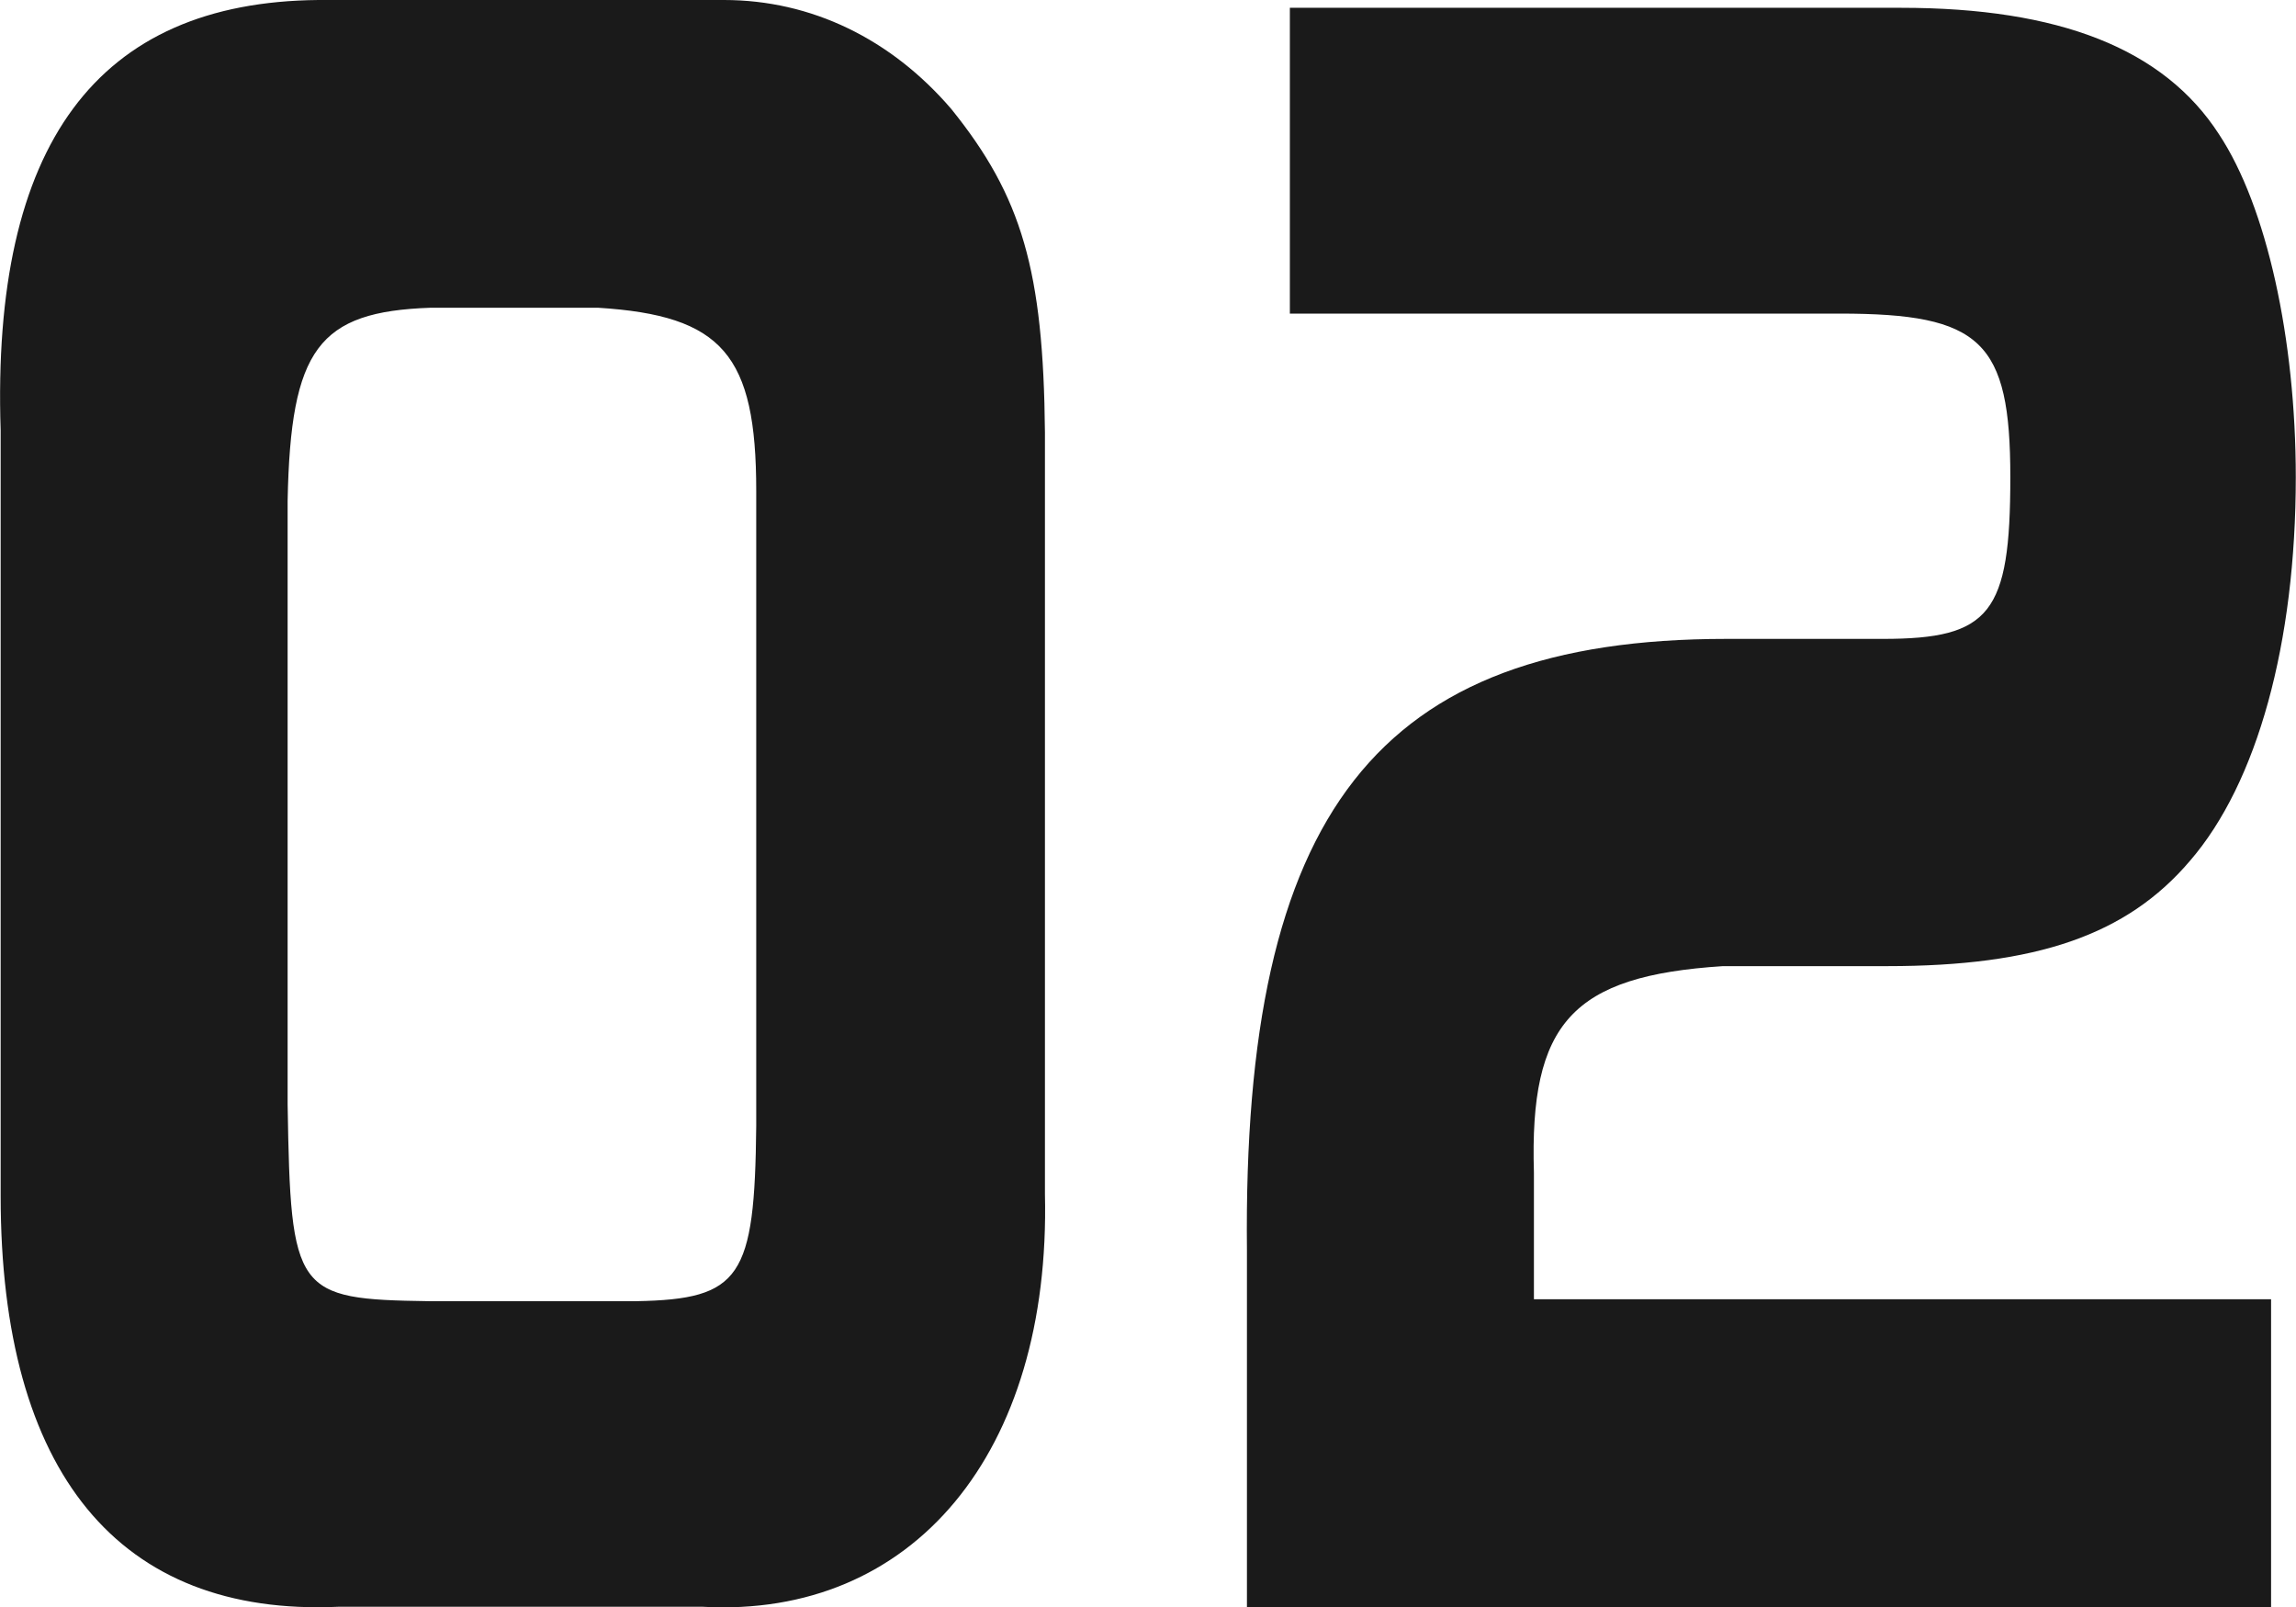
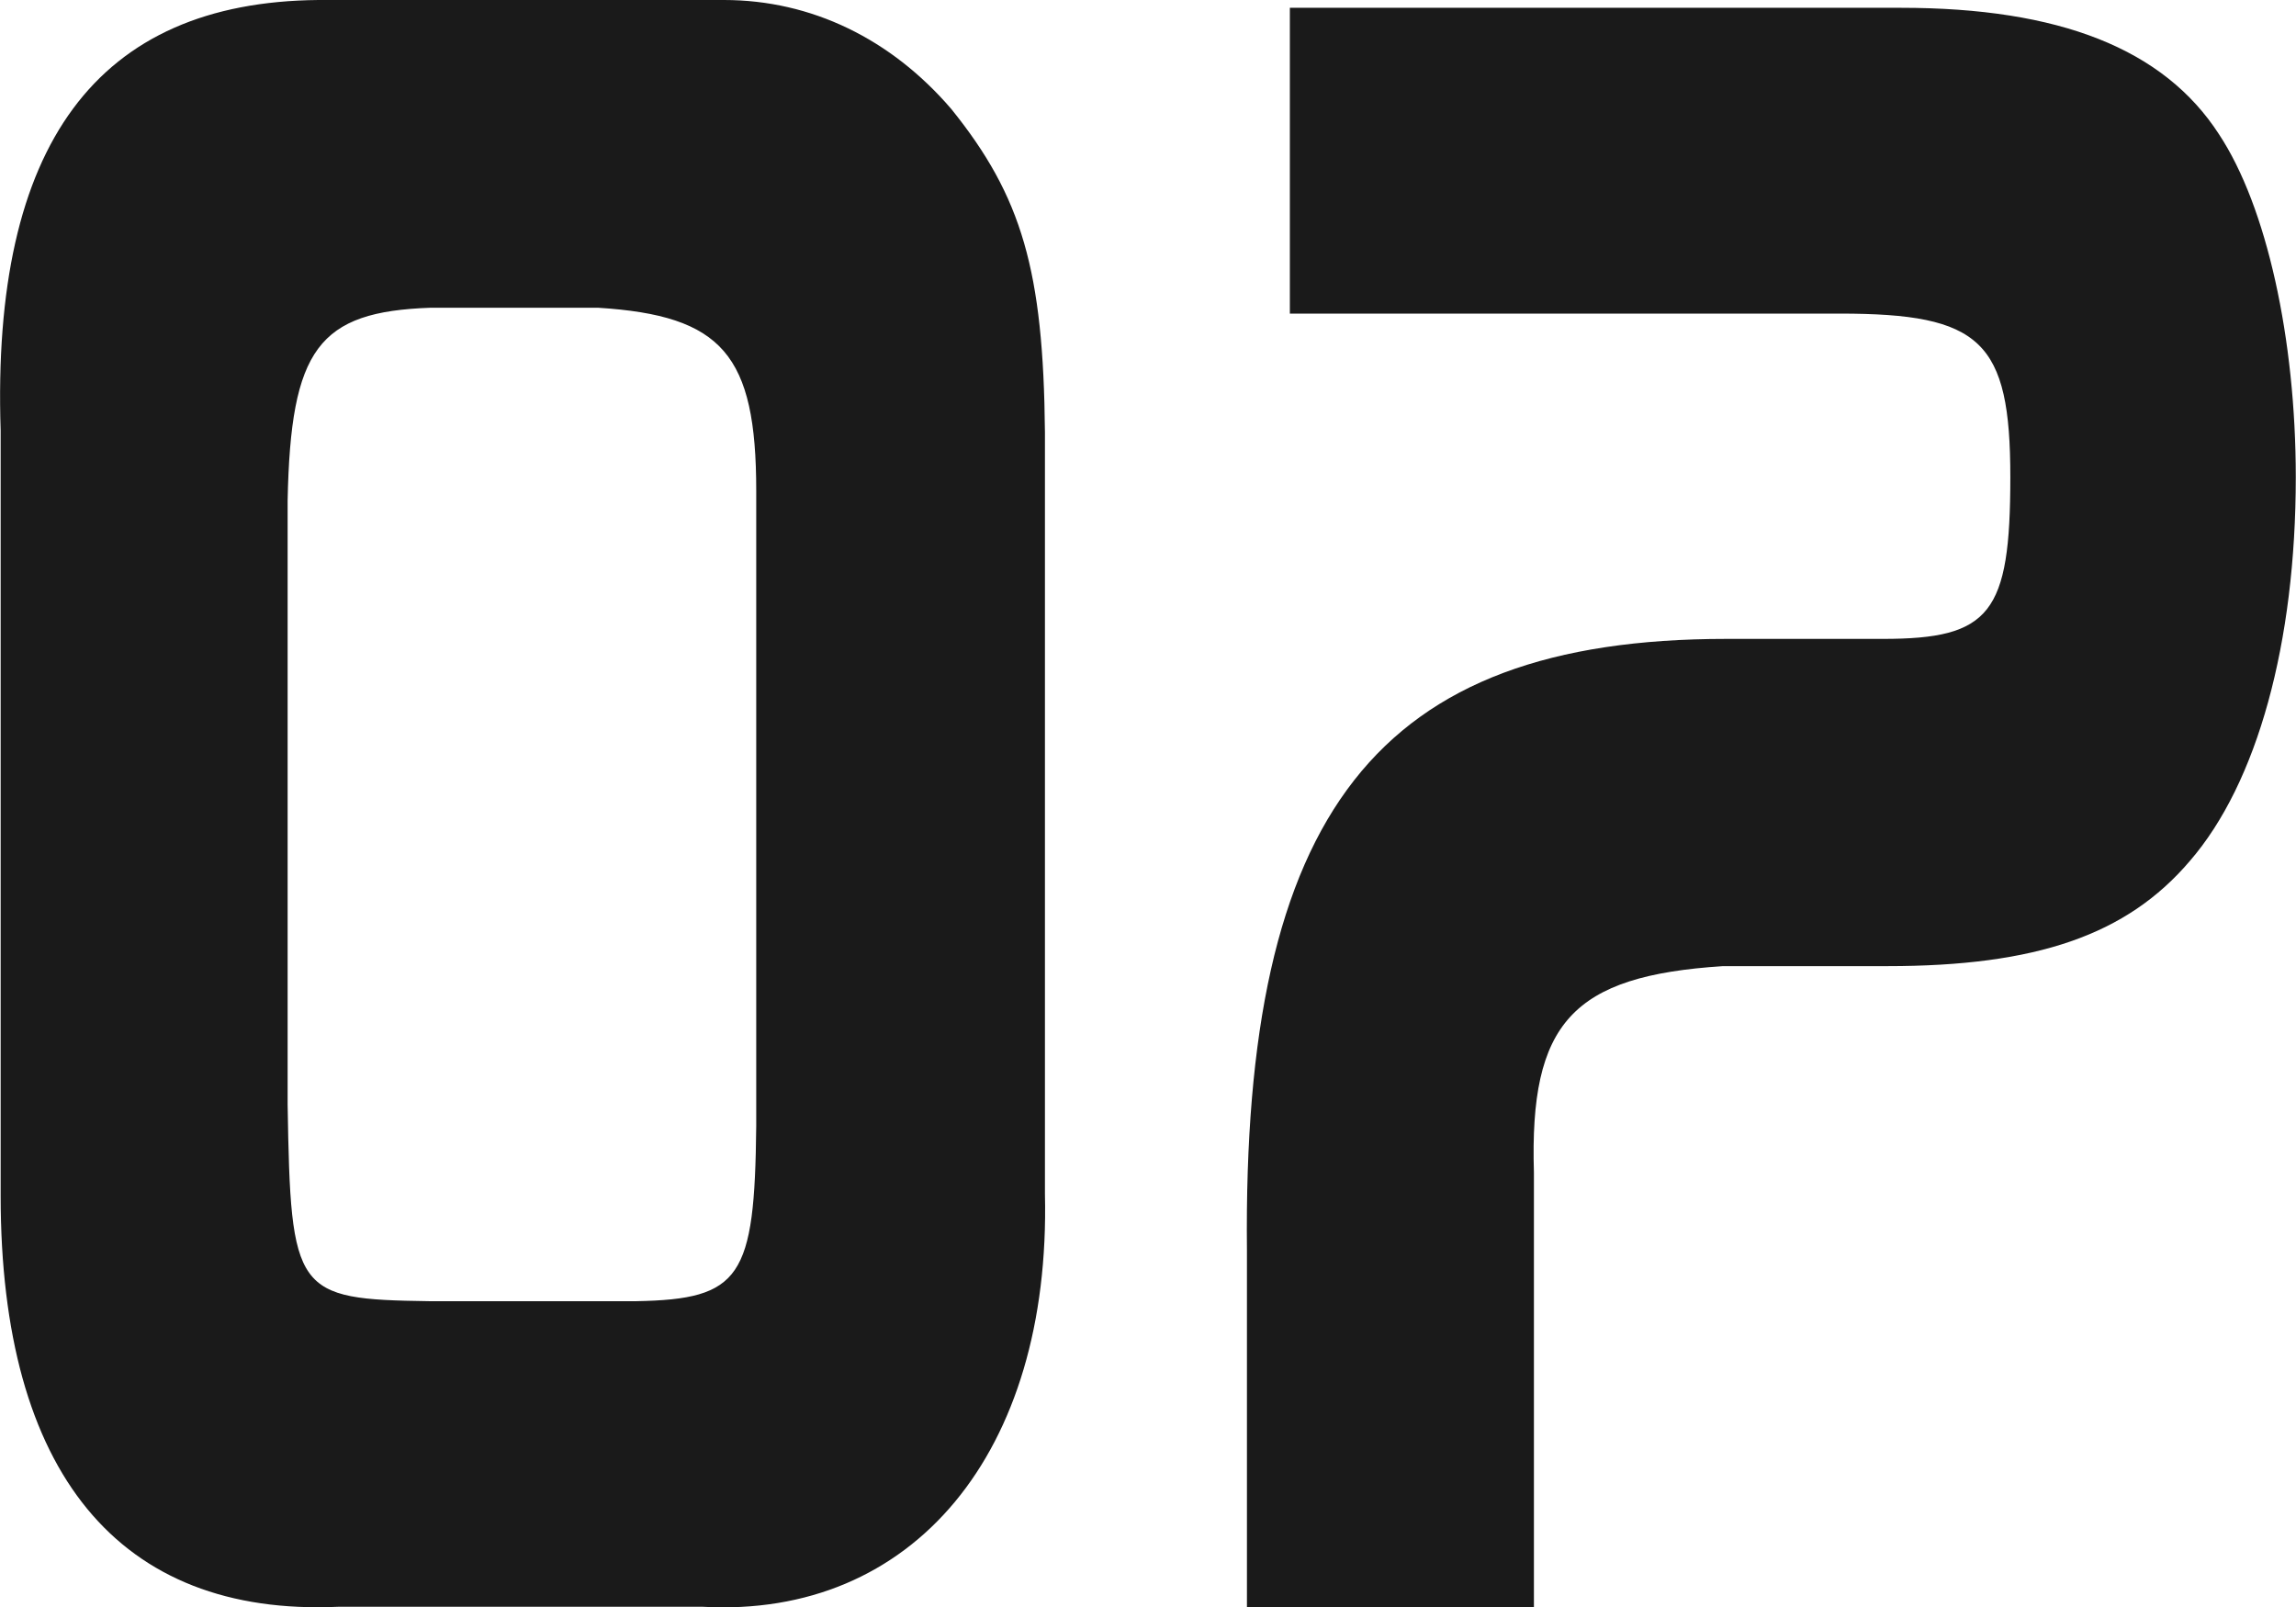
<svg xmlns="http://www.w3.org/2000/svg" viewBox="0 0 105.93 74.17">
  <defs>
    <style>.d{fill:#1a1a1a}</style>
  </defs>
  <g id="b">
    <g id="c">
-       <path class="d" d="M33.4 0c4.04 0 7.72 1.8 10.49 5.03 3.26 4.04 4.25 7.46 4.32 14.92v35.14c.28 11.95-6.09 19.59-15.8 19.05H15.62C5.48 74.6.03 67.95.03 55.18V19.86C-.4 6.65 4.49.09 14.69 0H33.4ZM19.86 14.2c-5.17.18-6.45 1.89-6.59 8.9v27.86c.14 8.72.35 8.99 6.52 9.08h9.57c4.82-.09 5.46-1.08 5.53-8.09v-29.3c0-6.29-1.56-8.09-7.3-8.45h-7.72ZM59.51.36h28.2c7.3 0 12.12 1.89 14.67 5.84 2.2 3.33 3.54 9.44 3.54 15.82 0 7.64-1.77 14.11-4.89 17.71-2.91 3.42-7.09 4.85-13.96 4.85h-7.58c-6.95.45-8.93 2.61-8.72 9.53v5.84h34.01v14.2H57.53V57.7c-.21-20.22 6.02-28.22 22.11-28.22h7.23c4.96 0 5.88-1.17 5.88-7.46s-1.35-7.55-7.87-7.55H59.51V.36Z" />
+       <path class="d" d="M33.4 0c4.04 0 7.72 1.8 10.49 5.03 3.26 4.04 4.25 7.46 4.32 14.92v35.14c.28 11.95-6.09 19.59-15.8 19.05H15.62C5.48 74.6.03 67.95.03 55.18V19.86C-.4 6.65 4.49.09 14.69 0H33.4ZM19.86 14.2c-5.17.18-6.45 1.89-6.59 8.9v27.86c.14 8.72.35 8.99 6.52 9.08h9.57c4.82-.09 5.46-1.08 5.53-8.09v-29.3c0-6.29-1.56-8.09-7.3-8.45h-7.72ZM59.51.36h28.2c7.3 0 12.12 1.89 14.67 5.84 2.2 3.33 3.54 9.44 3.54 15.82 0 7.64-1.77 14.11-4.89 17.71-2.91 3.42-7.09 4.85-13.96 4.85h-7.58c-6.95.45-8.93 2.61-8.72 9.53v5.84v14.2H57.53V57.7c-.21-20.22 6.02-28.22 22.11-28.22h7.23c4.96 0 5.88-1.17 5.88-7.46s-1.35-7.55-7.87-7.55H59.51V.36Z" />
    </g>
  </g>
</svg>